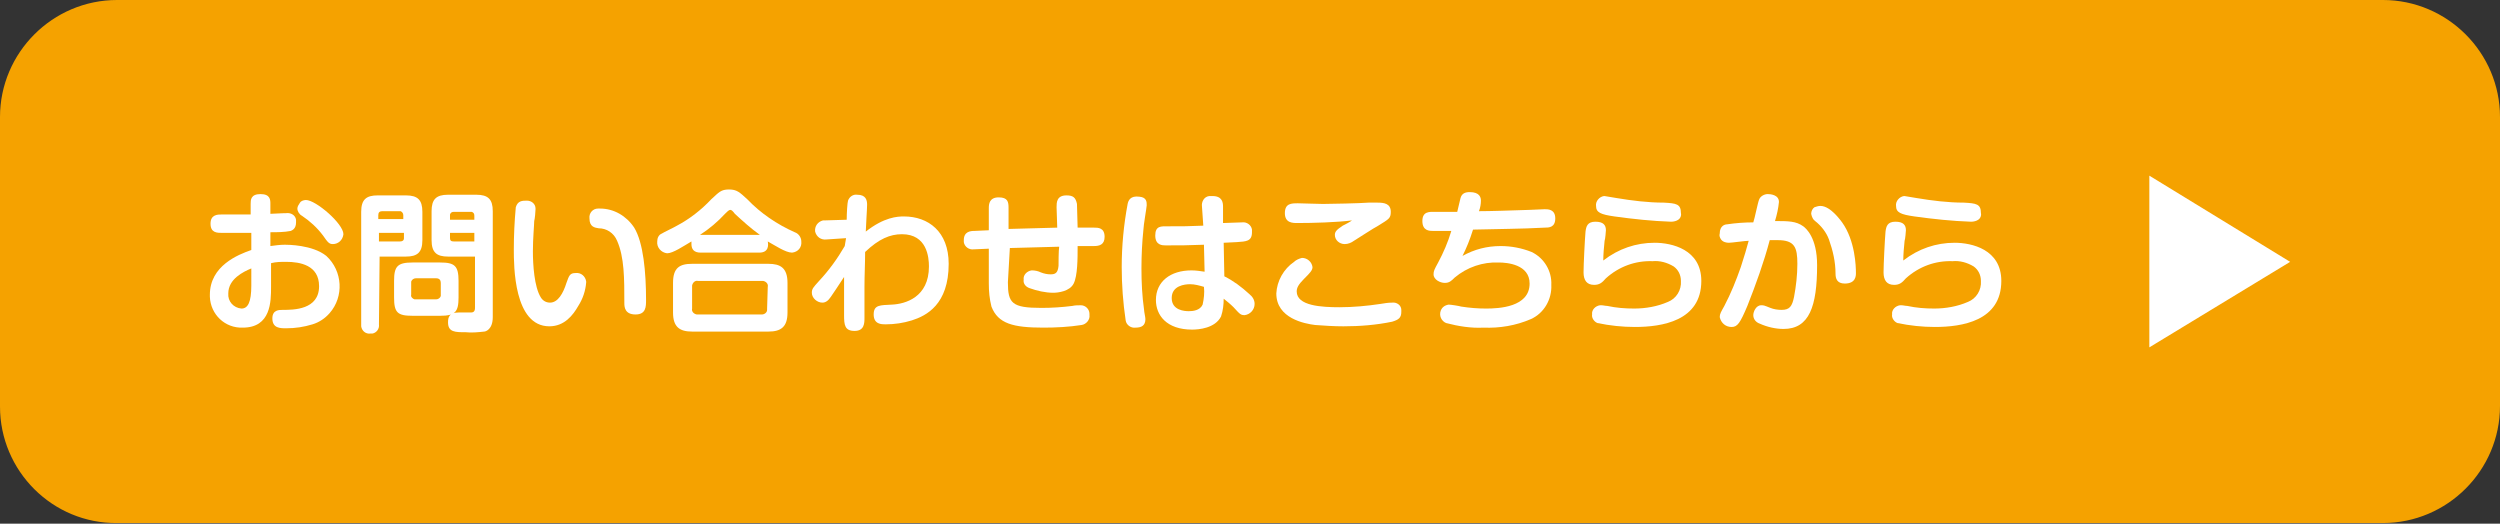
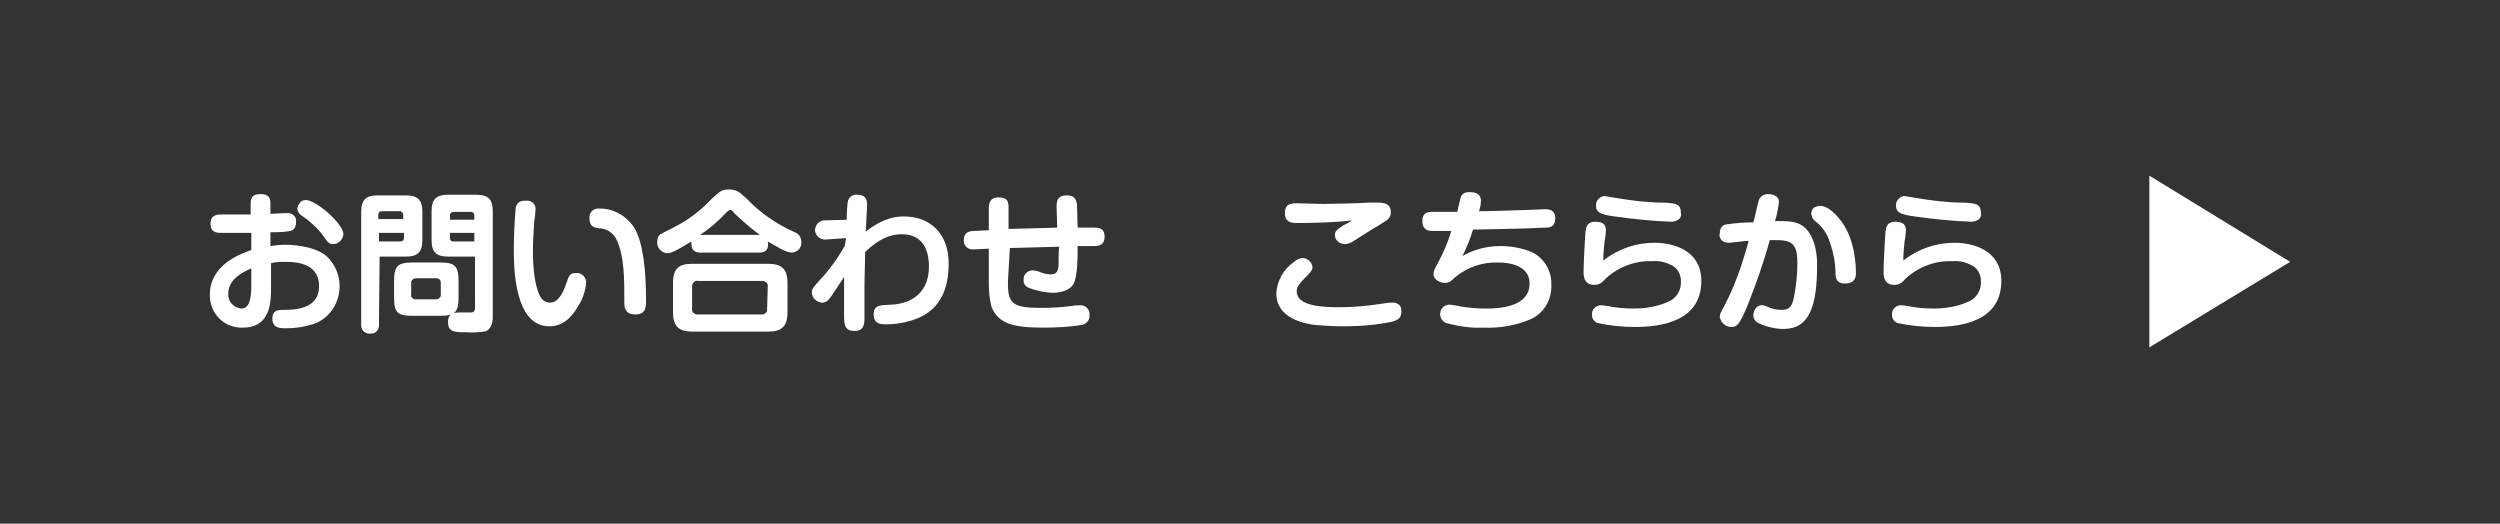
<svg xmlns="http://www.w3.org/2000/svg" version="1.1" id="レイヤー_1" x="0px" y="0px" viewBox="0 0 380 79.6" style="enable-background:new 0 0 380 79.6;" xml:space="preserve">
  <rect x="0" y="0" width="380" height="79.6" fill="#333333" stroke="none" />
  <style type="text/css">
	.st0{fill:#F5A200;}
	.st1{fill:#FFFFFF;}
</style>
-   <path class="st0" d="M17.8,0h344.4C372,0,380,8,380,17.8v43.9c0,9.8-8,17.8-17.8,17.8H17.8C8,79.6,0,71.6,0,61.8v-44C0,8,8,0,17.8,0  z" />
  <g>
    <polygon class="st1" points="348.1,39.8 326.7,26.7 326.7,52.8  " />
    <g>
      <path class="st1" d="M41.1,37.4c0.7-0.1,1.5-0.2,2.2-0.2c0.4,0,4.2,0,6.3,1.7c2.5,2.3,2.7,6.2,0.5,8.7c-0.7,0.8-1.6,1.4-2.6,1.7    c-1.3,0.4-2.6,0.6-4,0.6c-0.9,0-2.1,0-2.1-1.5c0-1.3,1-1.3,1.6-1.3c1.6,0,5.5,0,5.5-3.6c0-3.2-2.9-3.7-5-3.7c-0.8,0-1.5,0-2.3,0.2    v3.6c0,2.2,0,6.2-4.3,6.2c-2.7,0.1-4.9-2-5-4.7c0-0.1,0-0.2,0-0.3c0-4.4,4.3-6.1,6.3-6.8v-2.6c-1.4,0-4.3,0-4.4,0    c-0.8,0-1.8,0-1.8-1.4s1.1-1.4,1.7-1.4c2.8,0,3.1,0,4.4,0V31c0-0.6,0-1.5,1.5-1.5s1.5,0.9,1.5,1.5v1.5c2-0.1,2.2-0.1,2.4-0.1    c0.7-0.1,1.4,0.3,1.5,1c0,0.1,0,0.2,0,0.4c0,1-0.6,1.2-0.8,1.3c-1,0.2-2.1,0.2-3.1,0.2L41.1,37.4z M38.2,40.8    c-1.2,0.5-3.5,1.6-3.5,3.8c-0.1,1.2,0.8,2.2,2,2.3c1,0,1.5-1,1.5-3.5V40.8z M46.5,30.4c1.5,0,5.7,3.6,5.7,5.2    c-0.1,0.9-0.8,1.5-1.6,1.5c-0.6,0-0.8-0.3-1.5-1.3c-0.9-1.2-2-2.2-3.2-3c-0.4-0.2-0.7-0.7-0.7-1.1c0-0.3,0.2-0.6,0.4-0.9    C45.7,30.6,46.1,30.4,46.5,30.4z" />
      <path class="st1" d="M57.6,49.3c0.1,0.7-0.4,1.3-1,1.4c-0.1,0-0.2,0-0.3,0c-0.7,0.1-1.3-0.4-1.4-1.1c0-0.1,0-0.2,0-0.4v-17    c0-1.9,0.8-2.5,2.5-2.5h4.3c1.8,0,2.5,0.7,2.5,2.5v4.3c0,1.9-0.8,2.5-2.5,2.5h-4L57.6,49.3z M61.3,33.3v-0.6    c0-0.3-0.2-0.5-0.4-0.6c-0.1,0-0.1,0-0.2,0h-2.6c-0.4,0-0.6,0.2-0.6,0.6v0.6H61.3z M57.6,36.7h3.2c0.3,0,0.6-0.1,0.6-0.5v-0.8    h-3.8C57.6,35.4,57.6,36.7,57.6,36.7z M69.7,45.2c0,2.2-0.5,2.8-2.8,2.8h-4.2c-2.3,0-2.8-0.5-2.8-2.8v-2.5c0-2.2,0.5-2.8,2.8-2.8    h4.2c2.2,0,2.8,0.5,2.8,2.8V45.2z M67,43c0-0.4-0.2-0.7-0.7-0.7h-3.1c-0.3,0-0.6,0.2-0.7,0.5c0,0.1,0,0.1,0,0.2v1.8    c-0.1,0.3,0.2,0.6,0.5,0.7c0.1,0,0.1,0,0.2,0h3.1c0.3,0,0.6-0.2,0.7-0.5c0-0.1,0-0.1,0-0.2V43z M68.1,39c-1.7,0-2.5-0.6-2.5-2.5    v-4.4c0-1.8,0.7-2.5,2.5-2.5h4.3c1.8,0,2.5,0.7,2.5,2.5v16.1c0,1.9-1.1,2.2-1.3,2.2c-0.9,0.1-1.9,0.2-2.8,0.1    c-1.6,0-2.7,0-2.7-1.5c0-0.8,0.2-1.5,1.6-1.5h1.9c0.6,0,0.6-0.5,0.6-0.8V39H68.1z M72.1,33.4v-0.6c0-0.3-0.1-0.5-0.4-0.6h-0.1H69    c-0.3,0-0.5,0.1-0.6,0.4c0,0.1,0,0.1,0,0.2v0.6C68.4,33.4,72.1,33.4,72.1,33.4z M72.1,36.7v-1.3h-3.7v0.8c0,0.4,0.2,0.5,0.6,0.5    H72.1z" />
      <path class="st1" d="M81.4,31.8c0,0.3-0.1,1.5-0.2,1.8c0,0.6-0.2,2.6-0.2,4.6s0.2,5.4,1.2,7c0.3,0.5,0.8,0.8,1.4,0.8    c1.2,0,2-1.4,2.5-3c0.4-1.1,0.5-1.5,1.4-1.5c0.8-0.1,1.5,0.5,1.6,1.3v0.1c-0.1,1.3-0.5,2.5-1.2,3.6c-0.8,1.4-2.1,3.1-4.4,3.1    c-5.4,0-5.4-9.2-5.4-11.7c0-2.1,0.1-4.2,0.3-6.4c0.3-1,1-1,1.7-1s1.3,0.5,1.3,1.2C81.4,31.7,81.4,31.8,81.4,31.8z M94.9,46.1    c0-3.8,0-7-1.1-9.5c-0.5-1.2-1.6-1.9-2.8-1.9c-0.6-0.1-1.4-0.2-1.4-1.5c-0.1-0.8,0.5-1.5,1.3-1.5c0.1,0,0.2,0,0.3,0    c2.1,0,4,1.1,5.2,2.9c1.4,2.3,1.8,6.8,1.8,11c0,1,0,2.2-1.6,2.2S94.9,46.7,94.9,46.1z" />
-       <path class="st1" d="M106.5,38.4c-1,0-1.4-0.5-1.4-1.3c0-0.1,0-0.3,0-0.4c-1.2,0.7-2.8,1.8-3.7,1.8c-0.9-0.1-1.6-0.9-1.5-1.8    c0-0.5,0.2-1,0.7-1.2c0.1-0.1,2-1,2.3-1.2c1.9-1,3.7-2.4,5.2-4c1.2-1.1,1.5-1.5,2.7-1.5s1.6,0.4,2.8,1.5c2,2.1,4.5,3.8,7.2,5    c0.6,0.2,1,0.8,1,1.4c0.1,0.9-0.5,1.6-1.4,1.7c-1,0-2.6-1.1-3.7-1.7c0.1,0.5,0.2,1.7-1.3,1.7H106.5z M119.7,47.5    c0,2.2-1,2.9-2.9,2.9h-11.6c-1.9,0-2.9-0.7-2.9-2.9V43c0-2.3,1-2.9,2.9-2.9h11.6c1.8,0,2.9,0.6,2.9,2.9V47.5z M116.7,43.6    c0.1-0.4-0.2-0.8-0.7-0.9c-0.1,0-0.1,0-0.2,0h-9.7c-0.4-0.1-0.8,0.2-0.9,0.7c0,0.1,0,0.1,0,0.2v3.3c-0.1,0.4,0.2,0.8,0.7,0.9    c0.1,0,0.1,0,0.2,0h9.7c0.4,0,0.8-0.3,0.8-0.7c0-0.1,0-0.1,0-0.2L116.7,43.6L116.7,43.6z M115.5,35.7c-1.4-1-2.6-2.1-3.8-3.2    c-0.3-0.4-0.5-0.6-0.7-0.6s-0.5,0.3-0.8,0.6c-1.1,1.2-2.4,2.3-3.8,3.2H115.5z" />
+       <path class="st1" d="M106.5,38.4c-1,0-1.4-0.5-1.4-1.3c0-0.1,0-0.3,0-0.4c-1.2,0.7-2.8,1.8-3.7,1.8c-0.9-0.1-1.6-0.9-1.5-1.8    c0-0.5,0.2-1,0.7-1.2c0.1-0.1,2-1,2.3-1.2c1.9-1,3.7-2.4,5.2-4c1.2-1.1,1.5-1.5,2.7-1.5s1.6,0.4,2.8,1.5c2,2.1,4.5,3.8,7.2,5    c0.6,0.2,1,0.8,1,1.4c0.1,0.9-0.5,1.6-1.4,1.7c-1,0-2.6-1.1-3.7-1.7c0.1,0.5,0.2,1.7-1.3,1.7H106.5z M119.7,47.5    c0,2.2-1,2.9-2.9,2.9h-11.6c-1.9,0-2.9-0.7-2.9-2.9V43c0-2.3,1-2.9,2.9-2.9h11.6c1.8,0,2.9,0.6,2.9,2.9z M116.7,43.6    c0.1-0.4-0.2-0.8-0.7-0.9c-0.1,0-0.1,0-0.2,0h-9.7c-0.4-0.1-0.8,0.2-0.9,0.7c0,0.1,0,0.1,0,0.2v3.3c-0.1,0.4,0.2,0.8,0.7,0.9    c0.1,0,0.1,0,0.2,0h9.7c0.4,0,0.8-0.3,0.8-0.7c0-0.1,0-0.1,0-0.2L116.7,43.6L116.7,43.6z M115.5,35.7c-1.4-1-2.6-2.1-3.8-3.2    c-0.3-0.4-0.5-0.6-0.7-0.6s-0.5,0.3-0.8,0.6c-1.1,1.2-2.4,2.3-3.8,3.2H115.5z" />
      <path class="st1" d="M128.6,36.2l-3,0.2c-0.8,0.1-1.5-0.4-1.7-1.2c-0.1-0.8,0.4-1.5,1.2-1.7c0.1,0,0.2,0,0.3,0l3.3-0.1    c0-1,0.1-2.6,0.2-2.9c0.2-0.6,0.8-1,1.4-0.9c1.3,0,1.5,0.8,1.5,1.5s-0.2,3.5-0.2,4.1c2.8-2.2,4.8-2.3,5.8-2.3    c3.7,0,6.8,2.3,6.8,7.2c0,6.2-3.4,7.9-5.6,8.6c-1.3,0.4-2.6,0.6-4,0.6c-0.6,0-1.8,0-1.8-1.5s1-1.4,2.8-1.5c2-0.1,5.6-1.1,5.6-5.8    c0-1.4-0.3-4.9-4.1-4.9c-1.8,0-3.5,0.7-5.6,2.7c0,1.8-0.1,3.5-0.1,5.3c0,0.7,0,4,0,4.7c0,0.8,0,2-1.5,2s-1.6-0.9-1.6-2.4    s0-4.3,0-5.8c-0.9,1.4-1.6,2.4-2,3S125.5,46,125,46c-0.8,0-1.6-0.7-1.6-1.5c0-0.6,0.2-0.8,1.1-1.8c1.5-1.6,2.8-3.4,3.9-5.3    L128.6,36.2z" />
      <path class="st1" d="M153.2,42.9c0,3.2,0.6,3.9,5.1,3.9c1.6,0,3.1-0.1,4.7-0.3c0.4-0.1,0.9-0.1,1.3-0.1c0.7,0,1.3,0.6,1.3,1.3    c0,0.1,0,0.1,0,0.2c0.1,0.7-0.5,1.4-1.2,1.5c-1.9,0.3-3.9,0.4-5.8,0.4c-4.6,0-6.9-0.6-7.9-3.2c-0.3-1.2-0.4-2.3-0.4-3.5v-5.3    c-0.4,0-1.9,0.1-2.3,0.1c-0.7,0.1-1.4-0.4-1.5-1.1c0-0.1,0-0.2,0-0.3c0-1.3,1-1.4,1.6-1.4l2.2-0.1v-3.4c0-0.6,0.1-1.6,1.5-1.6    s1.5,0.7,1.5,1.6v3.2c3.5-0.1,3.9-0.1,7.4-0.2c0-0.5-0.1-2.7-0.1-3.1c0-0.7,0-1.8,1.5-1.8c1,0,1.4,0.3,1.6,1.3    c0,0.3,0.1,3.1,0.1,3.6h2.5c0.6,0,1.6,0,1.6,1.4c0,1.2-0.8,1.4-1.6,1.4h-2.5c0,1.9,0,4.5-0.6,5.7s-2.4,1.4-3.1,1.4    c-1.2,0-2.5-0.3-3.6-0.7c-0.6-0.2-1-0.7-0.9-1.3c-0.1-0.7,0.5-1.3,1.2-1.4c0,0,0,0,0.1,0c0.4,0,0.9,0.1,1.3,0.3    c0.5,0.2,1,0.3,1.5,0.3c0.7,0,1.1-0.2,1.2-1.3c0-0.3,0-2.4,0.1-2.9c-3.4,0.1-3.8,0.1-7.5,0.2L153.2,42.9z" />
-       <path class="st1" d="M174.3,31.2c0,0.3-0.5,3.1-0.5,3.7c-0.2,1.9-0.3,3.9-0.3,5.9c0,2.1,0.1,4.2,0.4,6.3c0,0.3,0.2,1.1,0.2,1.4    c0,1-0.6,1.3-1.5,1.3c-0.7,0.1-1.4-0.4-1.5-1.1c-0.4-2.7-0.6-5.4-0.6-8.1c0-3.2,0.3-6.4,0.9-9.6c0.1-0.5,0.4-1.3,1.8-1.1    C174.3,30,174.3,30.7,174.3,31.2z M182.7,31.4c-0.1-0.7,0.3-1.5,1.1-1.6c0.2,0,0.3,0,0.5,0c1.5,0,1.6,1,1.6,1.6v2.5    c2.5-0.1,2.8-0.1,2.9-0.1c0.7-0.1,1.4,0.4,1.5,1.1c0,0.1,0,0.3,0,0.4c0,1.4-0.9,1.4-2.3,1.5c-0.3,0-1.7,0.1-2,0.1l0.1,5.1    c1.4,0.7,2.6,1.6,3.8,2.7c0.5,0.4,0.8,0.9,0.8,1.5c0,0.9-0.7,1.6-1.5,1.7c-0.6,0-0.7-0.1-1.7-1.2c-0.5-0.5-1-0.9-1.5-1.3    c0,0.9-0.1,1.8-0.4,2.7c-0.9,1.8-3.4,2-4.4,2c-3.9,0-5.5-2.2-5.5-4.5c0-2.8,2.2-4.5,5.4-4.5c0.7,0,1.3,0.1,2,0.2l-0.1-4.1    c-2.5,0.1-3.6,0.1-5.8,0.1c-0.5,0-1.6,0-1.6-1.5s0.9-1.4,1.9-1.4c2.6,0,2.9,0,5.4-0.1L182.7,31.4z M180.9,43.2    c-0.8,0-2.8,0.2-2.8,2.1s2,2,2.6,2s1.7-0.1,2.1-1c0.2-0.9,0.3-1.8,0.2-2.7C182.3,43.4,181.6,43.2,180.9,43.2z" />
      <path class="st1" d="M211.6,48.9c-2.4,0.5-4.9,0.7-7.4,0.7c-1.5,0-2.9-0.1-4.3-0.2c-1.6-0.2-5.9-1-5.9-4.8    c0.1-1.9,1.1-3.7,2.7-4.8c0.3-0.3,0.8-0.5,1.2-0.6c0.8,0,1.5,0.6,1.6,1.4c0,0.5-0.4,0.9-1.3,1.8s-1.1,1.4-1.1,1.9    c0,2.2,3.8,2.4,6.5,2.4c2.1,0,4.2-0.2,6.2-0.5c0.6-0.1,1.2-0.2,1.8-0.2c0.7-0.1,1.4,0.4,1.4,1.1c0,0.1,0,0.2,0,0.3    C213,48.3,212.6,48.6,211.6,48.9z M197.2,33.9c-0.7,0-1.9,0-1.9-1.5s1-1.5,2-1.5c0.4,0,3.2,0.1,3.8,0.1c0.9,0,5.8-0.1,6.9-0.2    c0.3,0,1.2,0,1.4,0c0.9,0,2,0.1,2,1.4c0,1-0.3,1.1-1.9,2.1c-0.6,0.3-3.2,2-3.7,2.3c-0.4,0.3-0.9,0.5-1.4,0.5    c-0.8,0-1.5-0.6-1.5-1.4c0-0.5,0.3-0.8,1.2-1.4c0.2-0.1,1.2-0.6,1.4-0.8C203.2,33.8,199.6,33.9,197.2,33.9L197.2,33.9z" />
      <path class="st1" d="M222.3,38.9c1.8-1,3.7-1.5,5.8-1.5c1.6,0,3.2,0.3,4.7,0.9c1.9,0.9,3.1,2.9,3,5c0.1,2.2-1.1,4.3-3.1,5.2    c-2.3,1-4.8,1.4-7.2,1.3c-1.9,0.1-3.8-0.2-5.7-0.7c-0.7-0.3-1.1-1.1-0.8-1.9c0.2-0.5,0.6-0.8,1.2-0.9c0.3,0,1.6,0.2,1.9,0.3    c1.3,0.2,2.5,0.3,3.8,0.3c1.9,0,6.6-0.2,6.6-3.8c0-2.9-3.4-3.2-4.7-3.2c-2.4-0.1-4.8,0.7-6.7,2.3c-0.5,0.5-0.8,0.8-1.5,0.8    s-1.7-0.5-1.7-1.3c0-0.5,0.1-0.7,0.7-1.8c0.8-1.5,1.5-3.1,2-4.8h-2.8c-0.5,0-1.6,0-1.6-1.5s1.1-1.4,1.9-1.4c0.5,0,2.9,0,3.4,0    c0.1-0.3,0.4-1.8,0.5-2.1c0.2-0.7,0.7-0.9,1.4-0.9c1.5,0,1.7,0.8,1.7,1.3s-0.1,1.1-0.3,1.6c1.8,0,4.6-0.1,7.7-0.2    c0.3,0,2-0.1,2.3-0.1c0.5,0,1.6,0,1.6,1.4c0,1.4-1,1.4-1.6,1.4c-3.6,0.2-7.3,0.2-10.9,0.3C223.4,36.5,222.9,37.7,222.3,38.9z" />
      <path class="st1" d="M267.4,30.3c0.2-0.5,0.8-0.8,1.3-0.8c0.4,0,1.7,0.1,1.7,1.2c-0.1,1-0.3,1.9-0.6,2.9c2,0,3.2,0,4.3,0.8    c0.4,0.3,2.1,1.7,2.1,5.9c0,6.3-1.2,9.7-5.1,9.7c-1.2,0-2.5-0.3-3.6-0.8c-0.6-0.2-1-0.7-1-1.3c0-0.5,0.4-1.5,1.2-1.5    c0.4,0,0.4,0,1.4,0.4c0.5,0.2,1.1,0.3,1.7,0.3c1.2,0,1.6-0.5,1.9-2c0.3-1.6,0.5-3.3,0.5-5c0-2.5-0.4-3.6-3-3.6c-0.4,0-0.8,0-1.2,0    c-0.9,3.4-2.1,6.7-3.4,10c-1.1,2.6-1.5,3.2-2.4,3.2s-1.6-0.6-1.8-1.5c0-0.5,0.2-0.8,0.7-1.7c1-1.9,1.8-3.9,2.5-5.9    c0.4-1.2,1-3.2,1.2-4c-0.5,0-2.6,0.3-3,0.3s-0.9-0.1-1.2-0.5c-0.2-0.3-0.3-0.6-0.2-0.9c0-1.2,0.8-1.4,1.1-1.4    c1.3-0.2,2.7-0.3,4-0.3C266.7,33.3,267.2,30.7,267.4,30.3z M276.7,31.3c1.6,0,3.2,2.4,3.3,2.5c2,2.8,2.1,6.7,2.1,7.7    c0,0.4,0,1.6-1.7,1.6c-1.2,0-1.4-0.8-1.4-1.5c0-1.8-0.4-3.5-1-5.2c-0.4-1.1-1.2-2.1-2.1-2.8c-0.3-0.2-0.5-0.6-0.6-1.1    c0-0.4,0.2-0.8,0.5-1C276.1,31.4,276.4,31.3,276.7,31.3L276.7,31.3z" />
      <path class="st1" d="M297.1,36.9c2.6,0,7.1,1,7.1,5.8c0,6.1-6,7-10.1,7c-1.9,0-3.8-0.2-5.7-0.6c-0.5-0.2-0.9-0.8-0.8-1.3    c-0.1-0.7,0.5-1.3,1.2-1.4c0.1,0,0.1,0,0.2,0c0.3,0,0.6,0.1,0.9,0.1c1.4,0.3,2.7,0.4,4.1,0.4c1.7,0,3.5-0.3,5.1-1    c1.3-0.5,2.1-1.8,2-3.2c0-0.9-0.4-1.7-1.1-2.2c-1-0.6-2.1-0.9-3.2-0.8c-2.6-0.1-5.1,0.8-7.1,2.6c-0.6,0.7-1,1-1.8,1    c-1.1,0-1.6-0.7-1.6-1.9s0.2-5.1,0.3-6.2c0.1-0.8,0.3-1.5,1.5-1.5s1.6,0.5,1.6,1.3c0,0.1-0.1,1.4-0.2,1.6c-0.1,1-0.2,2-0.2,3    C291.6,37.8,294.3,36.9,297.1,36.9z M300.7,33.4c-0.3,0.2-0.7,0.3-1.1,0.3c-2.9-0.1-5.7-0.4-8.6-0.8c-2.1-0.3-2.8-0.6-2.8-1.6    c-0.1-0.7,0.5-1.4,1.2-1.5h0.1c0.6,0.1,1.2,0.2,1.8,0.3c2.4,0.4,4.8,0.7,7.2,0.7c1.9,0.1,2.6,0.2,2.6,1.6    C301.2,32.8,301,33.2,300.7,33.4L300.7,33.4z" />
      <path class="st1" d="M251.5,36.9c2.6,0,7.1,1,7.1,5.8c0,6.1-6,7-10.1,7c-1.9,0-3.8-0.2-5.7-0.6c-0.5-0.2-0.9-0.8-0.8-1.3    c-0.1-0.7,0.5-1.3,1.2-1.4c0.1,0,0.1,0,0.2,0c0.3,0,0.6,0.1,0.9,0.1c1.4,0.3,2.7,0.4,4.1,0.4c1.7,0,3.5-0.3,5.1-1    c1.3-0.5,2.1-1.8,2-3.2c0-0.9-0.4-1.7-1.1-2.2c-1-0.6-2.1-0.9-3.2-0.8c-2.6-0.1-5.1,0.8-7.1,2.6c-0.6,0.7-1,1-1.8,1    c-1.1,0-1.6-0.7-1.6-1.9s0.2-5.1,0.3-6.2c0.1-0.8,0.3-1.5,1.5-1.5s1.6,0.5,1.6,1.3c0,0.1-0.1,1.4-0.2,1.6c-0.1,1-0.2,2-0.2,3    C246,37.8,248.7,36.9,251.5,36.9z M255.1,33.4c-0.3,0.2-0.7,0.3-1.1,0.3c-2.9-0.1-5.7-0.4-8.6-0.8c-2.1-0.3-2.8-0.6-2.8-1.6    c-0.1-0.7,0.5-1.4,1.2-1.5h0.1c0.6,0.1,1.2,0.2,1.8,0.3c2.4,0.4,4.8,0.7,7.2,0.7c1.9,0.1,2.6,0.2,2.6,1.6    C255.6,32.8,255.4,33.2,255.1,33.4L255.1,33.4z" />
    </g>
  </g>
</svg>